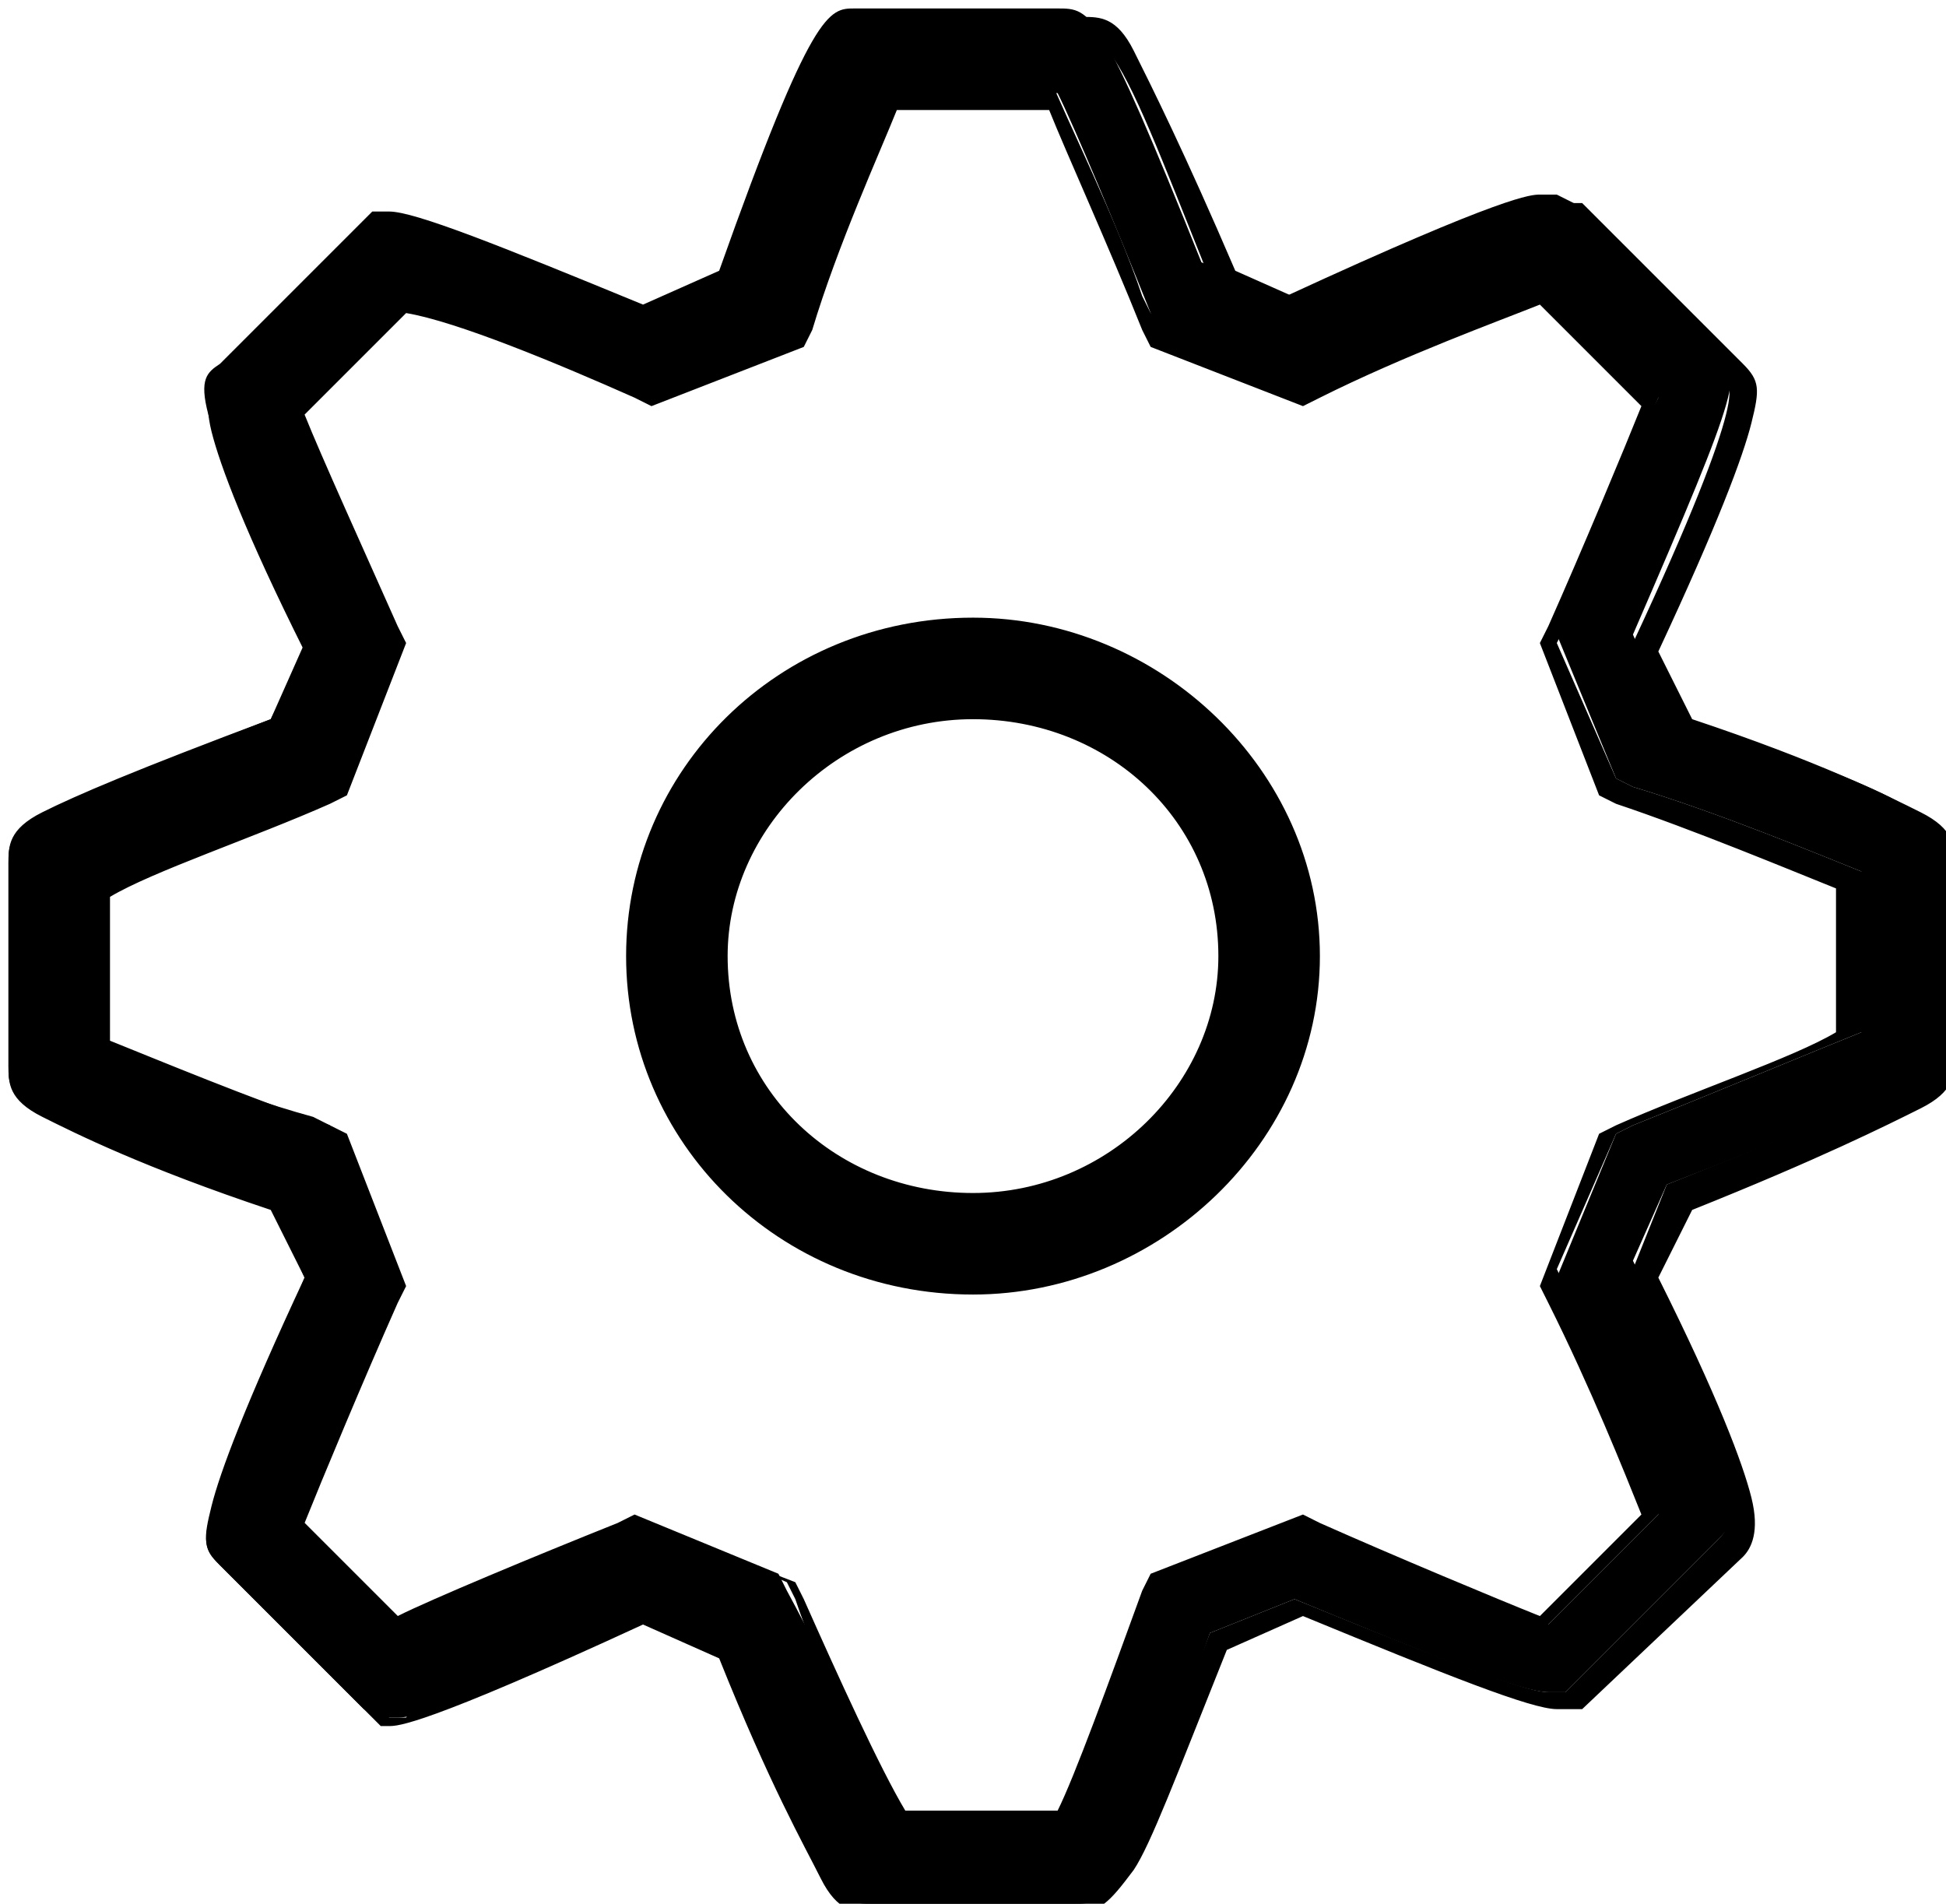
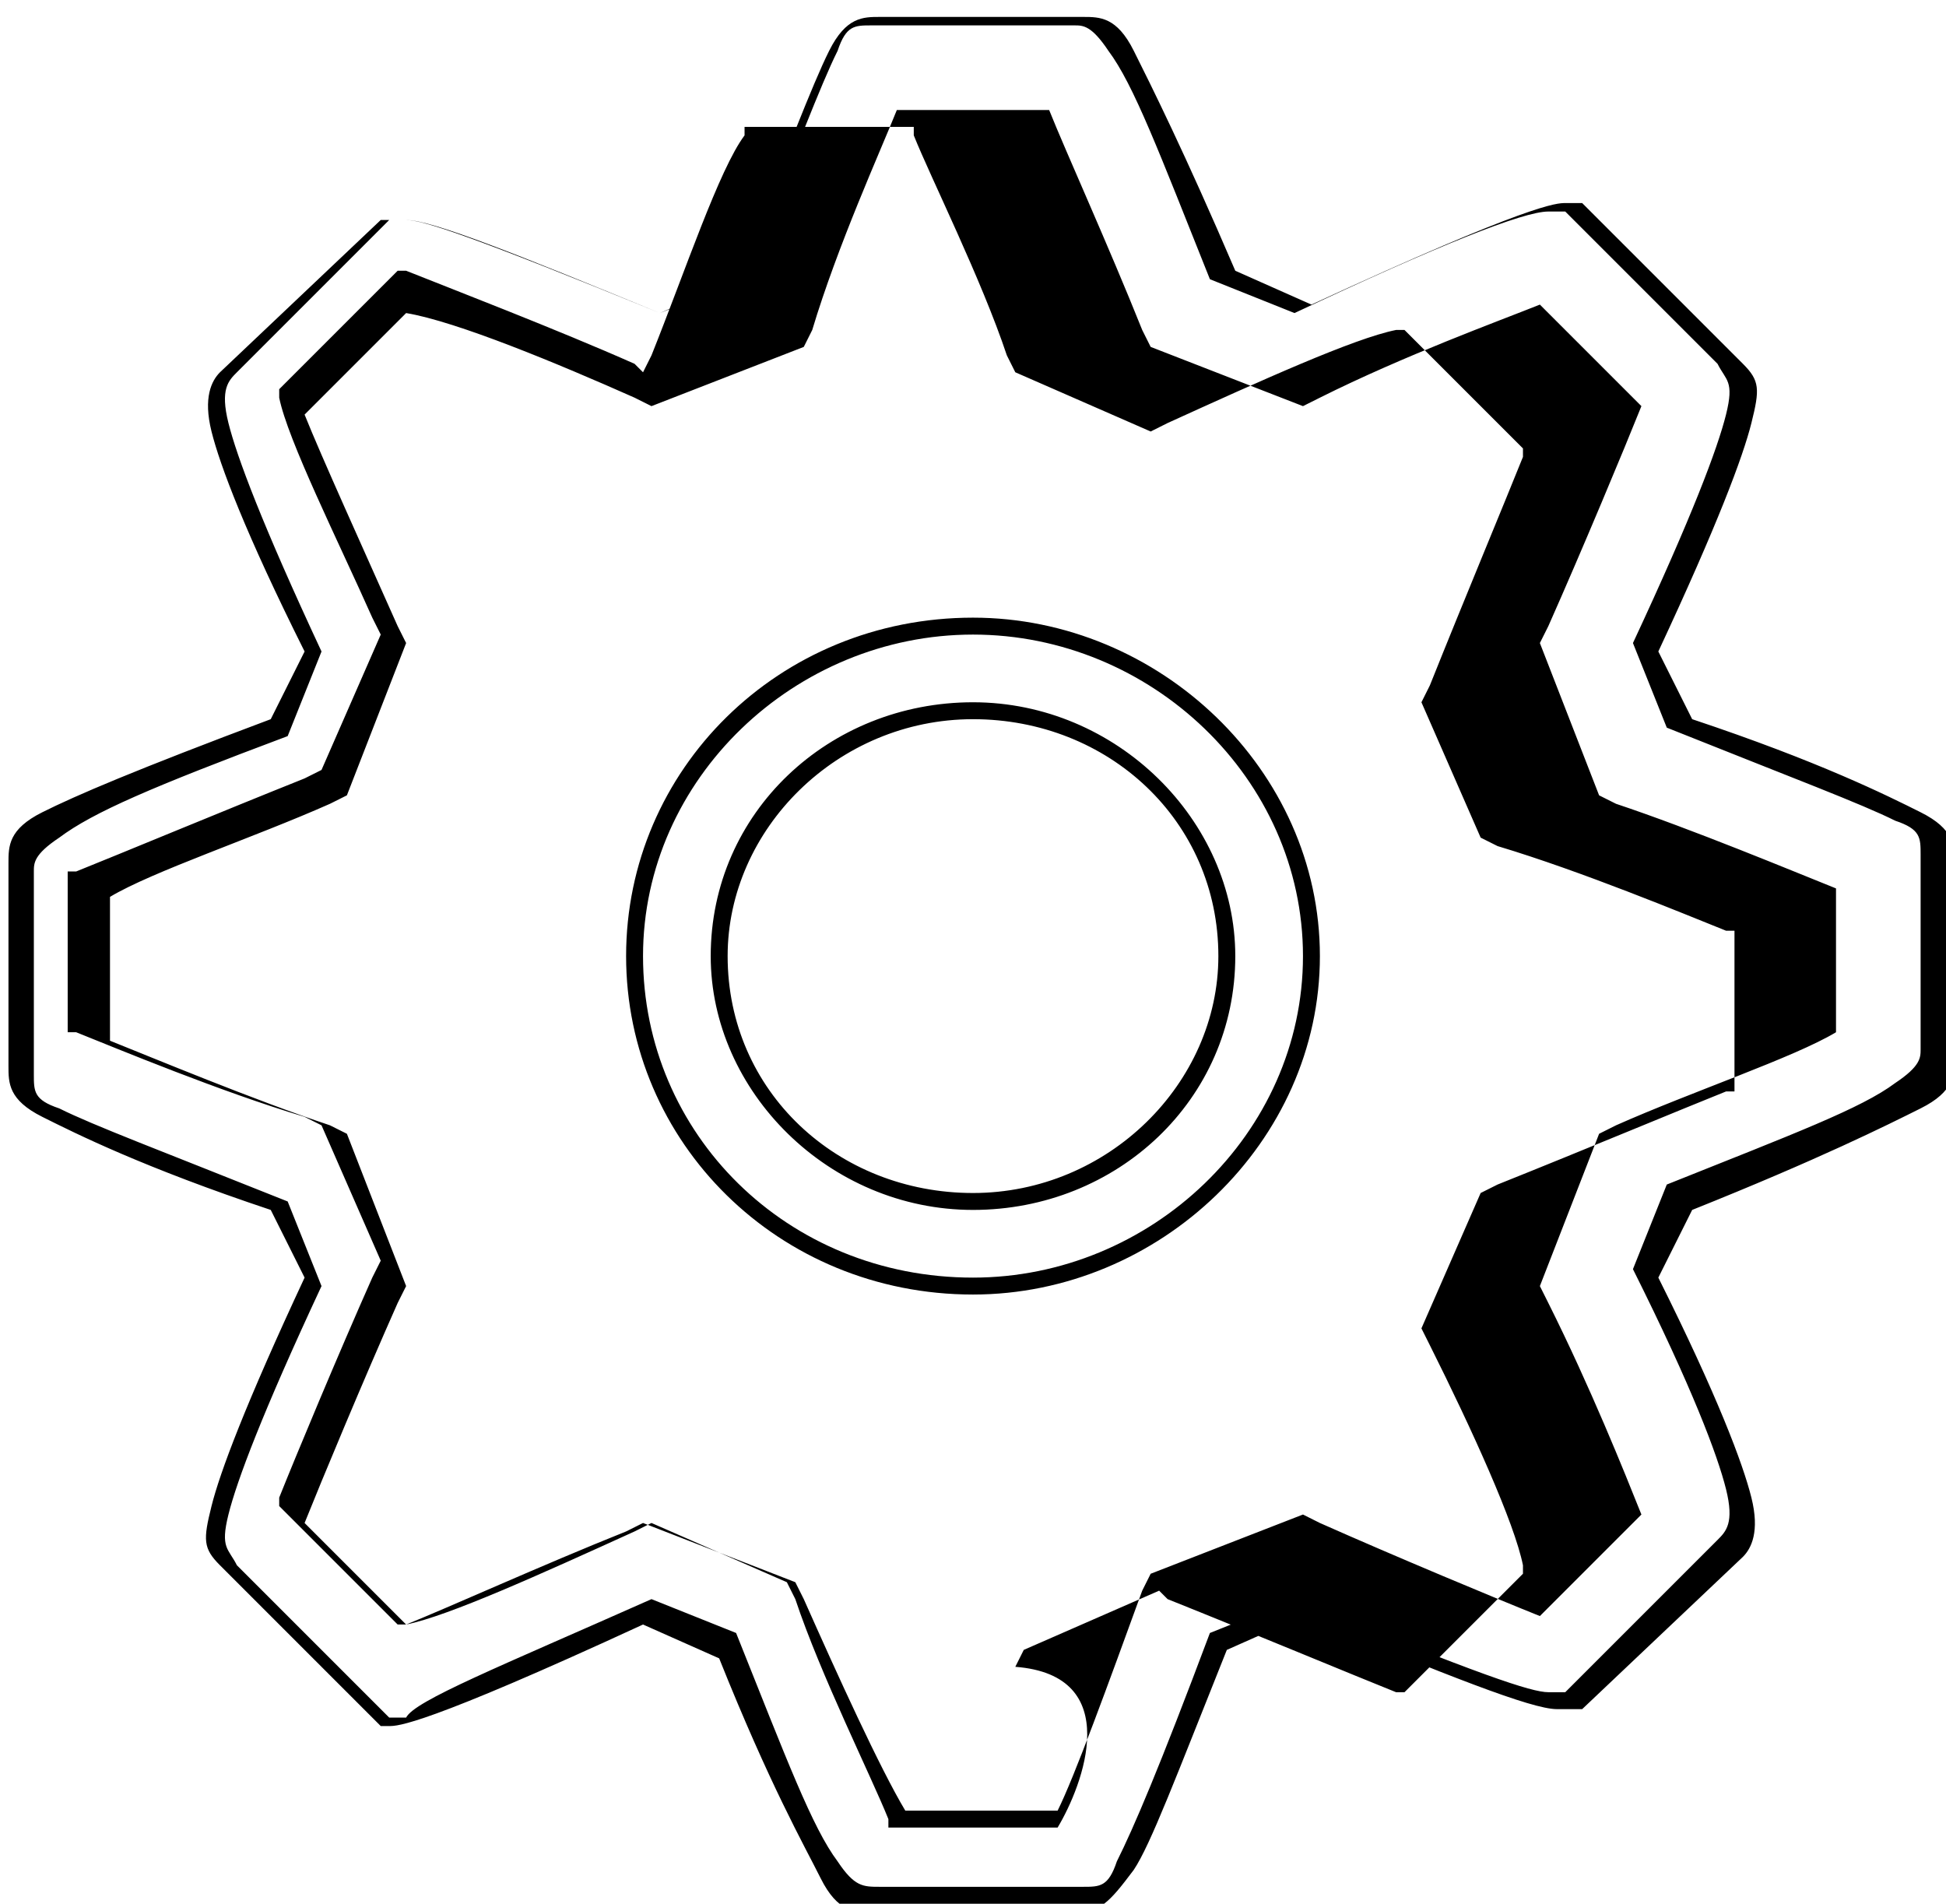
<svg xmlns="http://www.w3.org/2000/svg" version="1.1" id="Capa_1" x="0px" y="0px" width="23px" height="22.5px" viewBox="288.5 288.7 23 22.5" enable-background="new 288.5 288.7 23 22.5" xml:space="preserve">
  <g>
    <g>
      <g>
        <g>
          <g>
            <g>
-               <path d="M301.2,311.2h-2.4c-0.4,0-0.5,0-1.7-3l-0.9-0.4c-2.6,1.2-2.9,1.2-3,1.2H293l-0.2-0.1l-1.7-1.7c-0.3-0.3-0.3-0.3,1-3.4        l-0.4-0.9c-3.1-1.1-3.1-1.2-3.1-1.6v-2.4c0-0.4,0-0.5,3.1-1.7l0.4-0.9c-1.4-3-1.3-3.1-1-3.3l1.8-1.8l0.2,0        c0.3,0,1.3,0.4,3,1.1l0.9-0.4c1.1-3.1,1.3-3.1,1.6-3.1h2.4c0.4,0,0.5,0,1.7,3l1,0.4c2.6-1.2,2.9-1.2,3-1.2h0.2l0.2,0.1        l1.7,1.7c0.3,0.3,0.3,0.4-1,3.4l0.4,0.9c3.1,1.1,3.1,1.2,3.1,1.6v2.3c0,0.4,0,0.5-3.1,1.7l-0.4,0.9c1.4,2.9,1.3,3,1,3.3        l-1.8,1.8l-0.2,0c-0.3,0-1.3-0.4-3-1.1l-1,0.4C301.7,311.2,301.6,311.2,301.2,311.2z M299.1,310.2h1.9        c0.2-0.4,0.7-1.6,1.1-2.6l0.1-0.2l1.7-0.7l0.2,0.1c1,0.4,2.2,0.9,2.7,1.1l1.3-1.3c-0.2-0.5-0.7-1.6-1.1-2.6l-0.1-0.2l0.7-1.7        l0.2-0.1c1-0.4,2.2-0.9,2.7-1.1V299c-0.5-0.2-1.7-0.7-2.7-1l-0.2-0.1l-0.7-1.7l0.1-0.2c0.4-1,0.9-2.2,1.1-2.6l-1.3-1.3        c-0.4,0.2-1.6,0.7-2.7,1.1l-0.2,0.1l-1.7-0.7l-0.1-0.2c-0.4-1-0.9-2.2-1.1-2.6H299c-0.2,0.4-0.7,1.6-1.1,2.6l-0.1,0.2        l-1.7,0.7l-0.2-0.1c-1-0.4-2.2-0.9-2.7-1.1l-1.3,1.3c0.2,0.5,0.7,1.6,1.1,2.6l0.1,0.2l-0.7,1.7l-0.2,0.1        c-1,0.4-2.2,0.9-2.7,1.1v1.8c0.5,0.2,1.6,0.7,2.7,1l0.2,0.1l0.7,1.7l-0.1,0.2c-0.4,1-0.9,2.2-1.1,2.6l1.3,1.3        c0.4-0.2,1.6-0.7,2.6-1.1l0.2-0.1l1.7,0.7l0.1,0.2C298.4,308.6,298.9,309.8,299.1,310.2z M300,303.9c-2.2,0-4-1.8-4-3.9        c0-2.2,1.8-3.9,4-3.9c2.2,0,4,1.8,4,3.9C304,302.2,302.2,303.9,300,303.9z M300,297.1c-1.7,0-3,1.3-3,2.9c0,1.6,1.4,2.9,3,2.9        c1.7,0,3-1.3,3-2.9C303,298.4,301.7,297.1,300,297.1z" />
-               <path d="M301.2,311.3h-2.4c-0.2,0-0.4,0-0.6-0.4c-0.2-0.4-0.6-1.1-1.2-2.6l-0.9-0.4c-2.6,1.2-2.9,1.2-3,1.2H293l-0.2-0.2        l-1.7-1.7c-0.2-0.2-0.2-0.3-0.1-0.7c0.1-0.4,0.4-1.2,1.1-2.7l-0.4-0.8c-1.5-0.5-2.3-0.9-2.7-1.1c-0.4-0.2-0.4-0.4-0.4-0.6        v-2.4c0-0.2,0-0.4,0.4-0.6c0.4-0.2,1.1-0.5,2.7-1.1l0.4-0.8c-0.7-1.4-1-2.2-1.1-2.6c-0.1-0.4,0-0.6,0.1-0.7l1.9-1.8l0.3,0        c0.3,0,1.3,0.4,3,1.1l0.9-0.4c0.6-1.5,0.9-2.3,1.1-2.7c0.2-0.4,0.4-0.4,0.6-0.4h2.4c0.2,0,0.4,0,0.6,0.4        c0.2,0.4,0.6,1.2,1.2,2.6l0.9,0.4c2.6-1.2,2.9-1.2,3-1.2h0.2l0.2,0.2l1.7,1.7c0.2,0.2,0.2,0.3,0.1,0.7        c-0.1,0.4-0.4,1.2-1.1,2.7l0.4,0.8c1.5,0.5,2.3,0.9,2.7,1.1c0.4,0.2,0.4,0.4,0.4,0.6v2.3c0,0.2,0,0.4-0.4,0.6        c-0.4,0.2-1.2,0.6-2.7,1.2l-0.4,0.8c0.7,1.4,1,2.2,1.1,2.6c0.1,0.4,0,0.6-0.1,0.7l-1.9,1.8l-0.3,0c-0.3,0-1.3-0.4-3-1.1        l-0.9,0.4c-0.6,1.5-0.9,2.3-1.1,2.6C301.6,311.2,301.5,311.3,301.2,311.3z M296.2,307.6l1,0.4l0,0c0.6,1.5,0.9,2.3,1.2,2.7        c0.2,0.3,0.3,0.3,0.5,0.3h2.4c0.2,0,0.3,0,0.4-0.3c0.2-0.4,0.5-1.1,1.1-2.7l0,0l1-0.4l0,0c2.2,0.9,2.8,1.1,3,1.1l0.2,0        l1.8-1.8c0.1-0.1,0.2-0.2,0.1-0.6c-0.1-0.4-0.4-1.2-1.1-2.6l0,0l0.4-1l0,0c1.5-0.6,2.3-0.9,2.7-1.2c0.3-0.2,0.3-0.3,0.3-0.4        v-2.3c0-0.2,0-0.3-0.3-0.4c-0.4-0.2-1.2-0.5-2.7-1.1l0,0l-0.4-1l0,0c0.7-1.5,1-2.3,1.1-2.7c0.1-0.4,0-0.4-0.1-0.6l-1.7-1.7        l-0.1-0.1h-0.2c-0.3,0-1.3,0.4-3,1.2l0,0l-1-0.4l0,0c-0.6-1.5-0.9-2.3-1.2-2.7c-0.2-0.3-0.3-0.3-0.4-0.3h-2.4        c-0.2,0-0.3,0-0.4,0.3c-0.2,0.4-0.5,1.2-1.1,2.7l0,0l-1,0.4l0,0c-2.2-0.9-2.8-1.1-3-1.1l-0.2,0l-1.8,1.8        c-0.1,0.1-0.2,0.2-0.1,0.6c0.1,0.4,0.4,1.2,1.1,2.7l0,0l-0.4,1l0,0c-1.6,0.6-2.3,0.9-2.7,1.2c-0.3,0.2-0.3,0.3-0.3,0.4v2.4        c0,0.2,0,0.3,0.3,0.4c0.4,0.2,1.2,0.5,2.7,1.1l0,0l0.4,1l0,0c-0.7,1.5-1,2.3-1.1,2.7c-0.1,0.4,0,0.4,0.1,0.6l1.7,1.7l0.1,0.1        h0.2C293.4,308.8,294.4,308.4,296.2,307.6L296.2,307.6z M301,310.3h-2l0-0.1c-0.2-0.5-0.8-1.7-1.1-2.6l-0.1-0.2l-1.6-0.7        l-0.2,0.1c-1.1,0.5-2.2,1-2.7,1.1l-0.1,0l-1.4-1.4l0-0.1c0.2-0.5,0.7-1.7,1.1-2.6l0.1-0.2l-0.7-1.6l-0.2-0.1        c-1-0.3-2.2-0.8-2.7-1l-0.1,0v-1.9l0.1,0c0.5-0.2,1.7-0.7,2.7-1.1l0.2-0.1l0.7-1.6l-0.1-0.2c-0.4-0.9-1-2.1-1.1-2.6l0-0.1        l1.4-1.4l0.1,0c0.5,0.2,1.8,0.7,2.7,1.1l0.1,0.1l1.6-0.7l0.1-0.2c0.4-1,0.8-2.2,1.1-2.6l0-0.1h2l0,0.1        c0.2,0.5,0.8,1.7,1.1,2.6l0.1,0.2l1.6,0.7l0.2-0.1c1.1-0.5,2.2-1,2.7-1.1l0.1,0l1.4,1.4l0,0.1c-0.2,0.5-0.7,1.7-1.1,2.7        l-0.1,0.2l0.7,1.6l0.2,0.1c1,0.3,2.2,0.8,2.7,1l0.1,0v1.9l-0.1,0c-0.5,0.2-1.7,0.7-2.7,1.1l-0.2,0.1l-0.7,1.6l0.1,0.2        c0.5,1,1,2.1,1.1,2.6l0,0.1l-1.4,1.4l-0.1,0c-0.5-0.2-1.7-0.7-2.7-1.1l-0.1-0.1l-1.6,0.7l-0.1,0.2        C301.8,308.5,301.3,309.8,301,310.3L301,310.3z M299.2,310.1h1.8c0.2-0.4,0.6-1.5,1-2.6l0.1-0.2l1.8-0.7l0.2,0.1        c0.9,0.4,2.1,0.9,2.6,1.1l1.2-1.2c-0.2-0.5-0.6-1.5-1.1-2.5l-0.1-0.2l0.7-1.8l0.2-0.1c0.9-0.4,2.1-0.8,2.6-1.1v-1.7        c-0.5-0.2-1.7-0.7-2.6-1l-0.2-0.1l-0.7-1.8l0.1-0.2c0.4-0.9,0.9-2.1,1.1-2.6l-1.2-1.2c-0.5,0.2-1.6,0.6-2.6,1.1l-0.2,0.1        l-1.8-0.7l-0.1-0.2c-0.4-1-0.9-2.1-1.1-2.6h-1.8c-0.2,0.5-0.7,1.6-1,2.6l-0.1,0.2l-1.8,0.7l-0.2-0.1c-0.9-0.4-2.1-0.9-2.7-1        l-1.2,1.2c0.2,0.5,0.7,1.6,1.1,2.5l0.1,0.2l-0.7,1.8l-0.2,0.1c-0.9,0.4-2.1,0.8-2.6,1.1v1.7c0.5,0.2,1.7,0.7,2.6,1l0.2,0.1        l0.7,1.8l-0.1,0.2c-0.4,0.9-0.9,2.1-1.1,2.6l1.2,1.2c0.5-0.2,1.6-0.7,2.6-1.1l0.2-0.1l1.8,0.7l0.1,0.2        C298.4,308.5,298.9,309.6,299.2,310.1z M300,304c-2.3,0-4.1-1.8-4.1-4c0-2.2,1.8-4,4.1-4c2.2,0,4.1,1.8,4.1,4        C304.1,302.2,302.2,304,300,304z M300,296.2c-2.1,0-3.9,1.7-3.9,3.8c0,2.1,1.7,3.8,3.9,3.8c2.1,0,3.9-1.7,3.9-3.8        C303.9,297.9,302.1,296.2,300,296.2z M300,303c-1.7,0-3.1-1.4-3.1-3c0-1.7,1.4-3,3.1-3c1.7,0,3.1,1.4,3.1,3        C303.1,301.7,301.7,303,300,303z M300,297.2c-1.6,0-2.9,1.3-2.9,2.8c0,1.6,1.3,2.8,2.9,2.8c1.6,0,2.9-1.3,2.9-2.8        C302.9,298.4,301.6,297.2,300,297.2z" />
+               <path d="M301.2,311.3h-2.4c-0.2,0-0.4,0-0.6-0.4c-0.2-0.4-0.6-1.1-1.2-2.6l-0.9-0.4c-2.6,1.2-2.9,1.2-3,1.2H293l-0.2-0.2        l-1.7-1.7c-0.2-0.2-0.2-0.3-0.1-0.7c0.1-0.4,0.4-1.2,1.1-2.7l-0.4-0.8c-1.5-0.5-2.3-0.9-2.7-1.1c-0.4-0.2-0.4-0.4-0.4-0.6        v-2.4c0-0.2,0-0.4,0.4-0.6c0.4-0.2,1.1-0.5,2.7-1.1l0.4-0.8c-0.7-1.4-1-2.2-1.1-2.6c-0.1-0.4,0-0.6,0.1-0.7l1.9-1.8l0.3,0        c0.3,0,1.3,0.4,3,1.1l0.9-0.4c0.6-1.5,0.9-2.3,1.1-2.7c0.2-0.4,0.4-0.4,0.6-0.4h2.4c0.2,0,0.4,0,0.6,0.4        c0.2,0.4,0.6,1.2,1.2,2.6l0.9,0.4c2.6-1.2,2.9-1.2,3-1.2h0.2l0.2,0.2l1.7,1.7c0.2,0.2,0.2,0.3,0.1,0.7        c-0.1,0.4-0.4,1.2-1.1,2.7l0.4,0.8c1.5,0.5,2.3,0.9,2.7,1.1c0.4,0.2,0.4,0.4,0.4,0.6v2.3c0,0.2,0,0.4-0.4,0.6        c-0.4,0.2-1.2,0.6-2.7,1.2l-0.4,0.8c0.7,1.4,1,2.2,1.1,2.6c0.1,0.4,0,0.6-0.1,0.7l-1.9,1.8l-0.3,0c-0.3,0-1.3-0.4-3-1.1        l-0.9,0.4c-0.6,1.5-0.9,2.3-1.1,2.6C301.6,311.2,301.5,311.3,301.2,311.3z M296.2,307.6l1,0.4l0,0c0.6,1.5,0.9,2.3,1.2,2.7        c0.2,0.3,0.3,0.3,0.5,0.3h2.4c0.2,0,0.3,0,0.4-0.3c0.2-0.4,0.5-1.1,1.1-2.7l0,0l1-0.4l0,0c2.2,0.9,2.8,1.1,3,1.1l0.2,0        l1.8-1.8c0.1-0.1,0.2-0.2,0.1-0.6c-0.1-0.4-0.4-1.2-1.1-2.6l0,0l0.4-1l0,0c1.5-0.6,2.3-0.9,2.7-1.2c0.3-0.2,0.3-0.3,0.3-0.4        v-2.3c0-0.2,0-0.3-0.3-0.4c-0.4-0.2-1.2-0.5-2.7-1.1l0,0l-0.4-1l0,0c0.7-1.5,1-2.3,1.1-2.7c0.1-0.4,0-0.4-0.1-0.6l-1.7-1.7        l-0.1-0.1h-0.2c-0.3,0-1.3,0.4-3,1.2l0,0l-1-0.4l0,0c-0.6-1.5-0.9-2.3-1.2-2.7c-0.2-0.3-0.3-0.3-0.4-0.3h-2.4        c-0.2,0-0.3,0-0.4,0.3c-0.2,0.4-0.5,1.2-1.1,2.7l0,0l-1,0.4l0,0c-2.2-0.9-2.8-1.1-3-1.1l-0.2,0l-1.8,1.8        c-0.1,0.1-0.2,0.2-0.1,0.6c0.1,0.4,0.4,1.2,1.1,2.7l0,0l-0.4,1l0,0c-1.6,0.6-2.3,0.9-2.7,1.2c-0.3,0.2-0.3,0.3-0.3,0.4v2.4        c0,0.2,0,0.3,0.3,0.4c0.4,0.2,1.2,0.5,2.7,1.1l0,0l0.4,1l0,0c-0.7,1.5-1,2.3-1.1,2.7c-0.1,0.4,0,0.4,0.1,0.6l1.7,1.7l0.1,0.1        h0.2C293.4,308.8,294.4,308.4,296.2,307.6L296.2,307.6z M301,310.3h-2l0-0.1c-0.2-0.5-0.8-1.7-1.1-2.6l-0.1-0.2l-1.6-0.7        l-0.2,0.1c-1.1,0.5-2.2,1-2.7,1.1l-0.1,0l-1.4-1.4l0-0.1c0.2-0.5,0.7-1.7,1.1-2.6l0.1-0.2l-0.7-1.6l-0.2-0.1        c-1-0.3-2.2-0.8-2.7-1l-0.1,0v-1.9l0.1,0c0.5-0.2,1.7-0.7,2.7-1.1l0.2-0.1l0.7-1.6l-0.1-0.2c-0.4-0.9-1-2.1-1.1-2.6l0-0.1        l1.4-1.4l0.1,0c0.5,0.2,1.8,0.7,2.7,1.1l0.1,0.1l0.1-0.2c0.4-1,0.8-2.2,1.1-2.6l0-0.1h2l0,0.1        c0.2,0.5,0.8,1.7,1.1,2.6l0.1,0.2l1.6,0.7l0.2-0.1c1.1-0.5,2.2-1,2.7-1.1l0.1,0l1.4,1.4l0,0.1c-0.2,0.5-0.7,1.7-1.1,2.7        l-0.1,0.2l0.7,1.6l0.2,0.1c1,0.3,2.2,0.8,2.7,1l0.1,0v1.9l-0.1,0c-0.5,0.2-1.7,0.7-2.7,1.1l-0.2,0.1l-0.7,1.6l0.1,0.2        c0.5,1,1,2.1,1.1,2.6l0,0.1l-1.4,1.4l-0.1,0c-0.5-0.2-1.7-0.7-2.7-1.1l-0.1-0.1l-1.6,0.7l-0.1,0.2        C301.8,308.5,301.3,309.8,301,310.3L301,310.3z M299.2,310.1h1.8c0.2-0.4,0.6-1.5,1-2.6l0.1-0.2l1.8-0.7l0.2,0.1        c0.9,0.4,2.1,0.9,2.6,1.1l1.2-1.2c-0.2-0.5-0.6-1.5-1.1-2.5l-0.1-0.2l0.7-1.8l0.2-0.1c0.9-0.4,2.1-0.8,2.6-1.1v-1.7        c-0.5-0.2-1.7-0.7-2.6-1l-0.2-0.1l-0.7-1.8l0.1-0.2c0.4-0.9,0.9-2.1,1.1-2.6l-1.2-1.2c-0.5,0.2-1.6,0.6-2.6,1.1l-0.2,0.1        l-1.8-0.7l-0.1-0.2c-0.4-1-0.9-2.1-1.1-2.6h-1.8c-0.2,0.5-0.7,1.6-1,2.6l-0.1,0.2l-1.8,0.7l-0.2-0.1c-0.9-0.4-2.1-0.9-2.7-1        l-1.2,1.2c0.2,0.5,0.7,1.6,1.1,2.5l0.1,0.2l-0.7,1.8l-0.2,0.1c-0.9,0.4-2.1,0.8-2.6,1.1v1.7c0.5,0.2,1.7,0.7,2.6,1l0.2,0.1        l0.7,1.8l-0.1,0.2c-0.4,0.9-0.9,2.1-1.1,2.6l1.2,1.2c0.5-0.2,1.6-0.7,2.6-1.1l0.2-0.1l1.8,0.7l0.1,0.2        C298.4,308.5,298.9,309.6,299.2,310.1z M300,304c-2.3,0-4.1-1.8-4.1-4c0-2.2,1.8-4,4.1-4c2.2,0,4.1,1.8,4.1,4        C304.1,302.2,302.2,304,300,304z M300,296.2c-2.1,0-3.9,1.7-3.9,3.8c0,2.1,1.7,3.8,3.9,3.8c2.1,0,3.9-1.7,3.9-3.8        C303.9,297.9,302.1,296.2,300,296.2z M300,303c-1.7,0-3.1-1.4-3.1-3c0-1.7,1.4-3,3.1-3c1.7,0,3.1,1.4,3.1,3        C303.1,301.7,301.7,303,300,303z M300,297.2c-1.6,0-2.9,1.3-2.9,2.8c0,1.6,1.3,2.8,2.9,2.8c1.6,0,2.9-1.3,2.9-2.8        C302.9,298.4,301.6,297.2,300,297.2z" />
            </g>
          </g>
        </g>
      </g>
    </g>
  </g>
</svg>